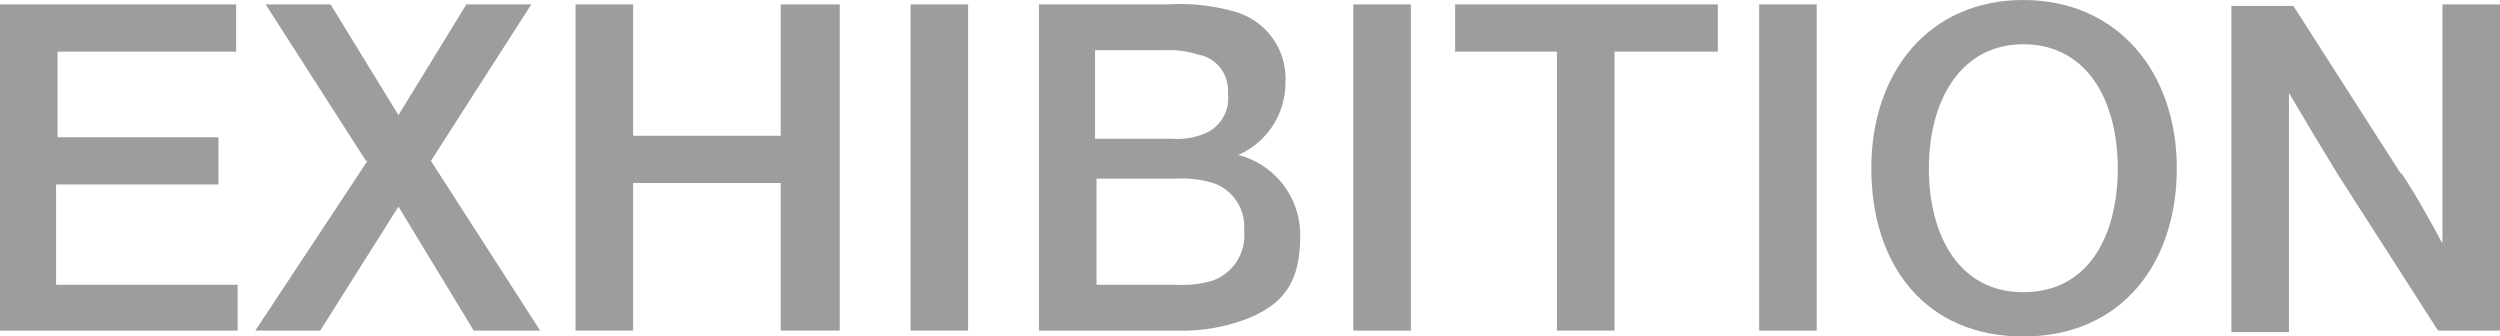
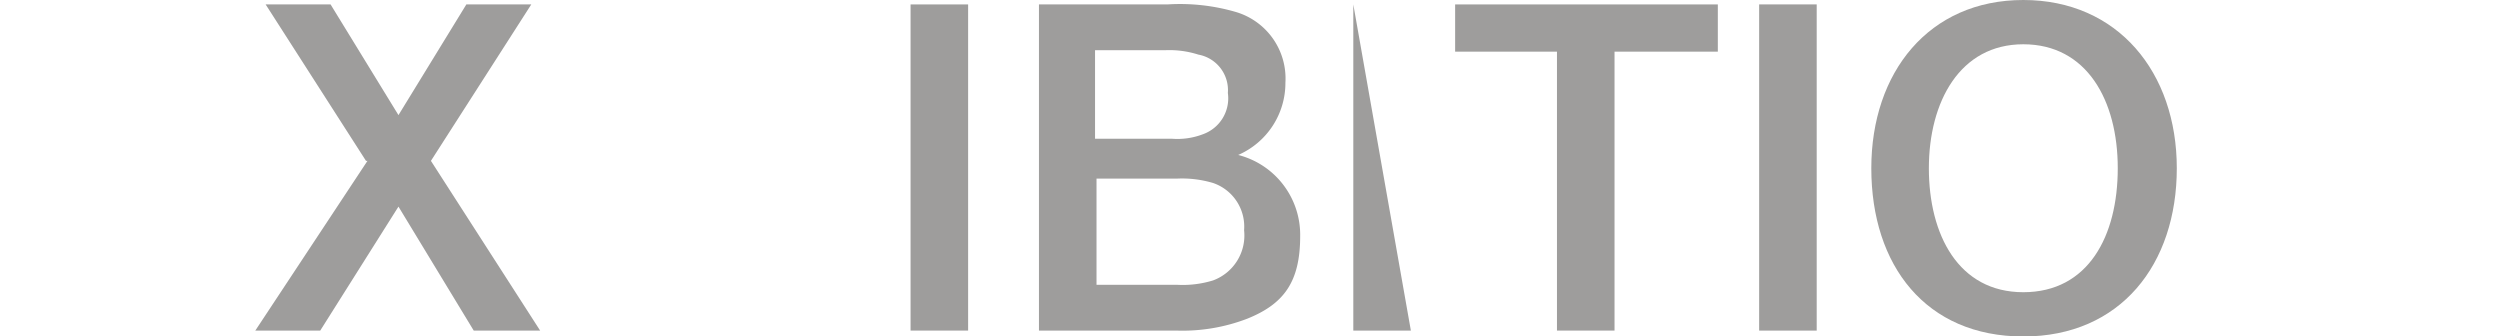
<svg xmlns="http://www.w3.org/2000/svg" id="Livello_1" data-name="Livello 1" viewBox="0 0 169.4 22.8">
  <defs>
    <style>.cls-1{fill:#9e9d9c;}</style>
  </defs>
  <title>Icona_Mostre_In_Città_ENG-nl</title>
-   <path class="cls-1" d="M410.2,298.7H399.3v6.8h12.3v3.1H395.5V286.5h16v3.2H399.4v5.8h10.9v3.2Z" transform="translate(-395.5 -286.2)" />
  <path class="cls-1" d="M420.3,297.1l-6.8-10.6h4.4l4.6,7.5,4.6-7.5h4.4l-6.8,10.6,7.4,11.5h-4.5l-5.1-8.4-5.3,8.4h-4.4l7.6-11.5Z" transform="translate(-395.5 -286.2)" />
-   <path class="cls-1" d="M452.4,308.6h-4v-10h-10v10h-3.9V286.5h3.9v8.9h10v-8.9h4Z" transform="translate(-395.5 -286.2)" />
  <path class="cls-1" d="M461.1,308.6h-3.9V286.5h3.9Z" transform="translate(-395.5 -286.2)" />
  <path class="cls-1" d="M465.9,286.5h8.7a13.519,13.519,0,0,1,4.6.5,4.701,4.701,0,0,1,3.4,4.8,5.322,5.322,0,0,1-3.2,4.9h0a5.584,5.584,0,0,1,4.2,5.5c0,3.1-1.1,4.6-3.6,5.6a12.245,12.245,0,0,1-4.8.8h-9.3V286.5Zm3.9,9.1h5.1a4.834,4.834,0,0,0,2.1-.3,2.584,2.584,0,0,0,1.7-2.8,2.447,2.447,0,0,0-2-2.6,6.463,6.463,0,0,0-2.2-.3h-4.8v6Zm0,9.9h5.5a6.977,6.977,0,0,0,2.4-.3,3.246,3.246,0,0,0,2.1-3.4,3.121,3.121,0,0,0-2.1-3.2,7.377,7.377,0,0,0-2.4-.3h-5.5v7.2Z" transform="translate(-395.5 -286.2)" />
-   <path class="cls-1" d="M491.1,308.6h-3.9V286.5h3.9Z" transform="translate(-395.5 -286.2)" />
+   <path class="cls-1" d="M491.1,308.6h-3.9V286.5Z" transform="translate(-395.5 -286.2)" />
  <path class="cls-1" d="M504.9,289.7v18.9H501V289.7h-6.9v-3.2h17.8v3.2h-7Z" transform="translate(-395.5 -286.2)" />
  <path class="cls-1" d="M518.6,308.6h-3.9V286.5h3.9Z" transform="translate(-395.5 -286.2)" />
  <path class="cls-1" d="M522.3,297.6c0-6.5,3.9-11.4,10.3-11.4s10.4,4.9,10.4,11.4S539.2,309,532.6,309,522.3,304.2,522.3,297.6Zm3.9,0c0,4.5,2,8.4,6.4,8.4s6.4-3.8,6.4-8.4-2.1-8.4-6.4-8.4S526.2,293.1,526.2,297.6Z" transform="translate(-395.5 -286.2)" />
-   <path class="cls-1" d="M558.2,297.9c1,1.5,2,3.3,2.8,4.8h0V286.5h3.9v22.1h-4.2L553.9,298c-1.1-1.8-2.3-3.8-3.3-5.5h0v16.2h-3.9V286.6h4.2l7.3,11.4Z" transform="translate(-395.5 -286.2)" />
</svg>